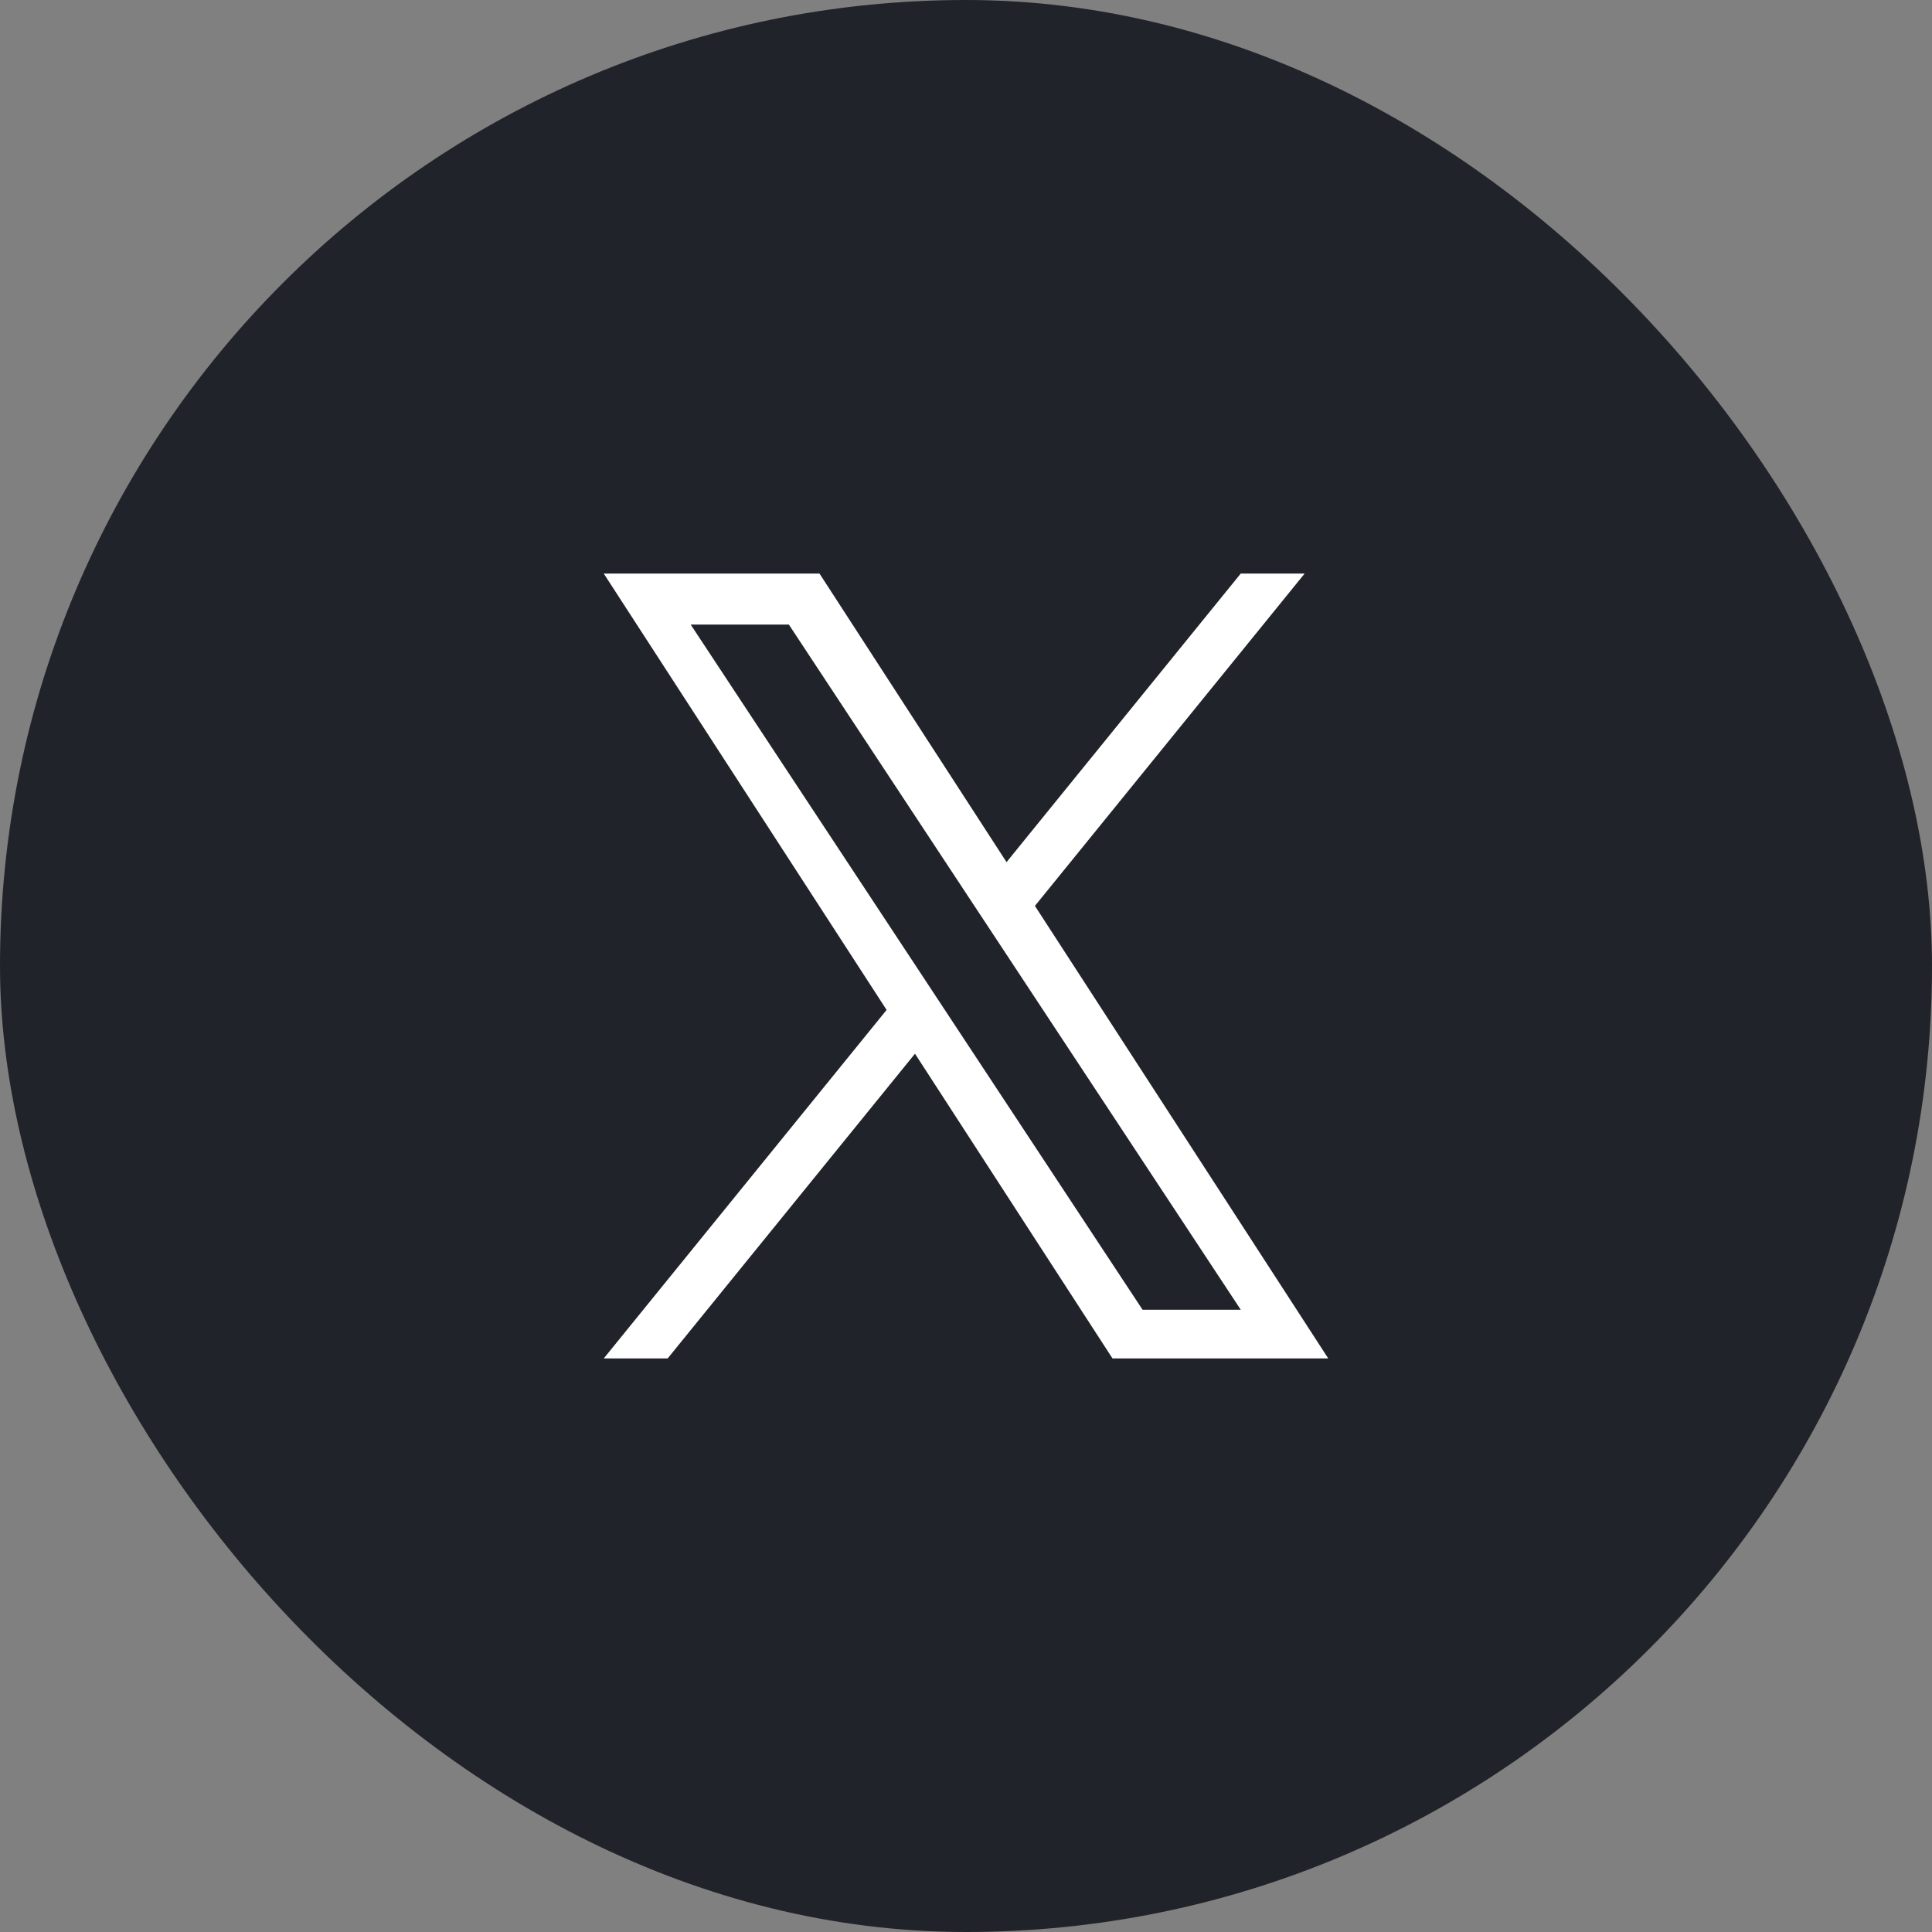
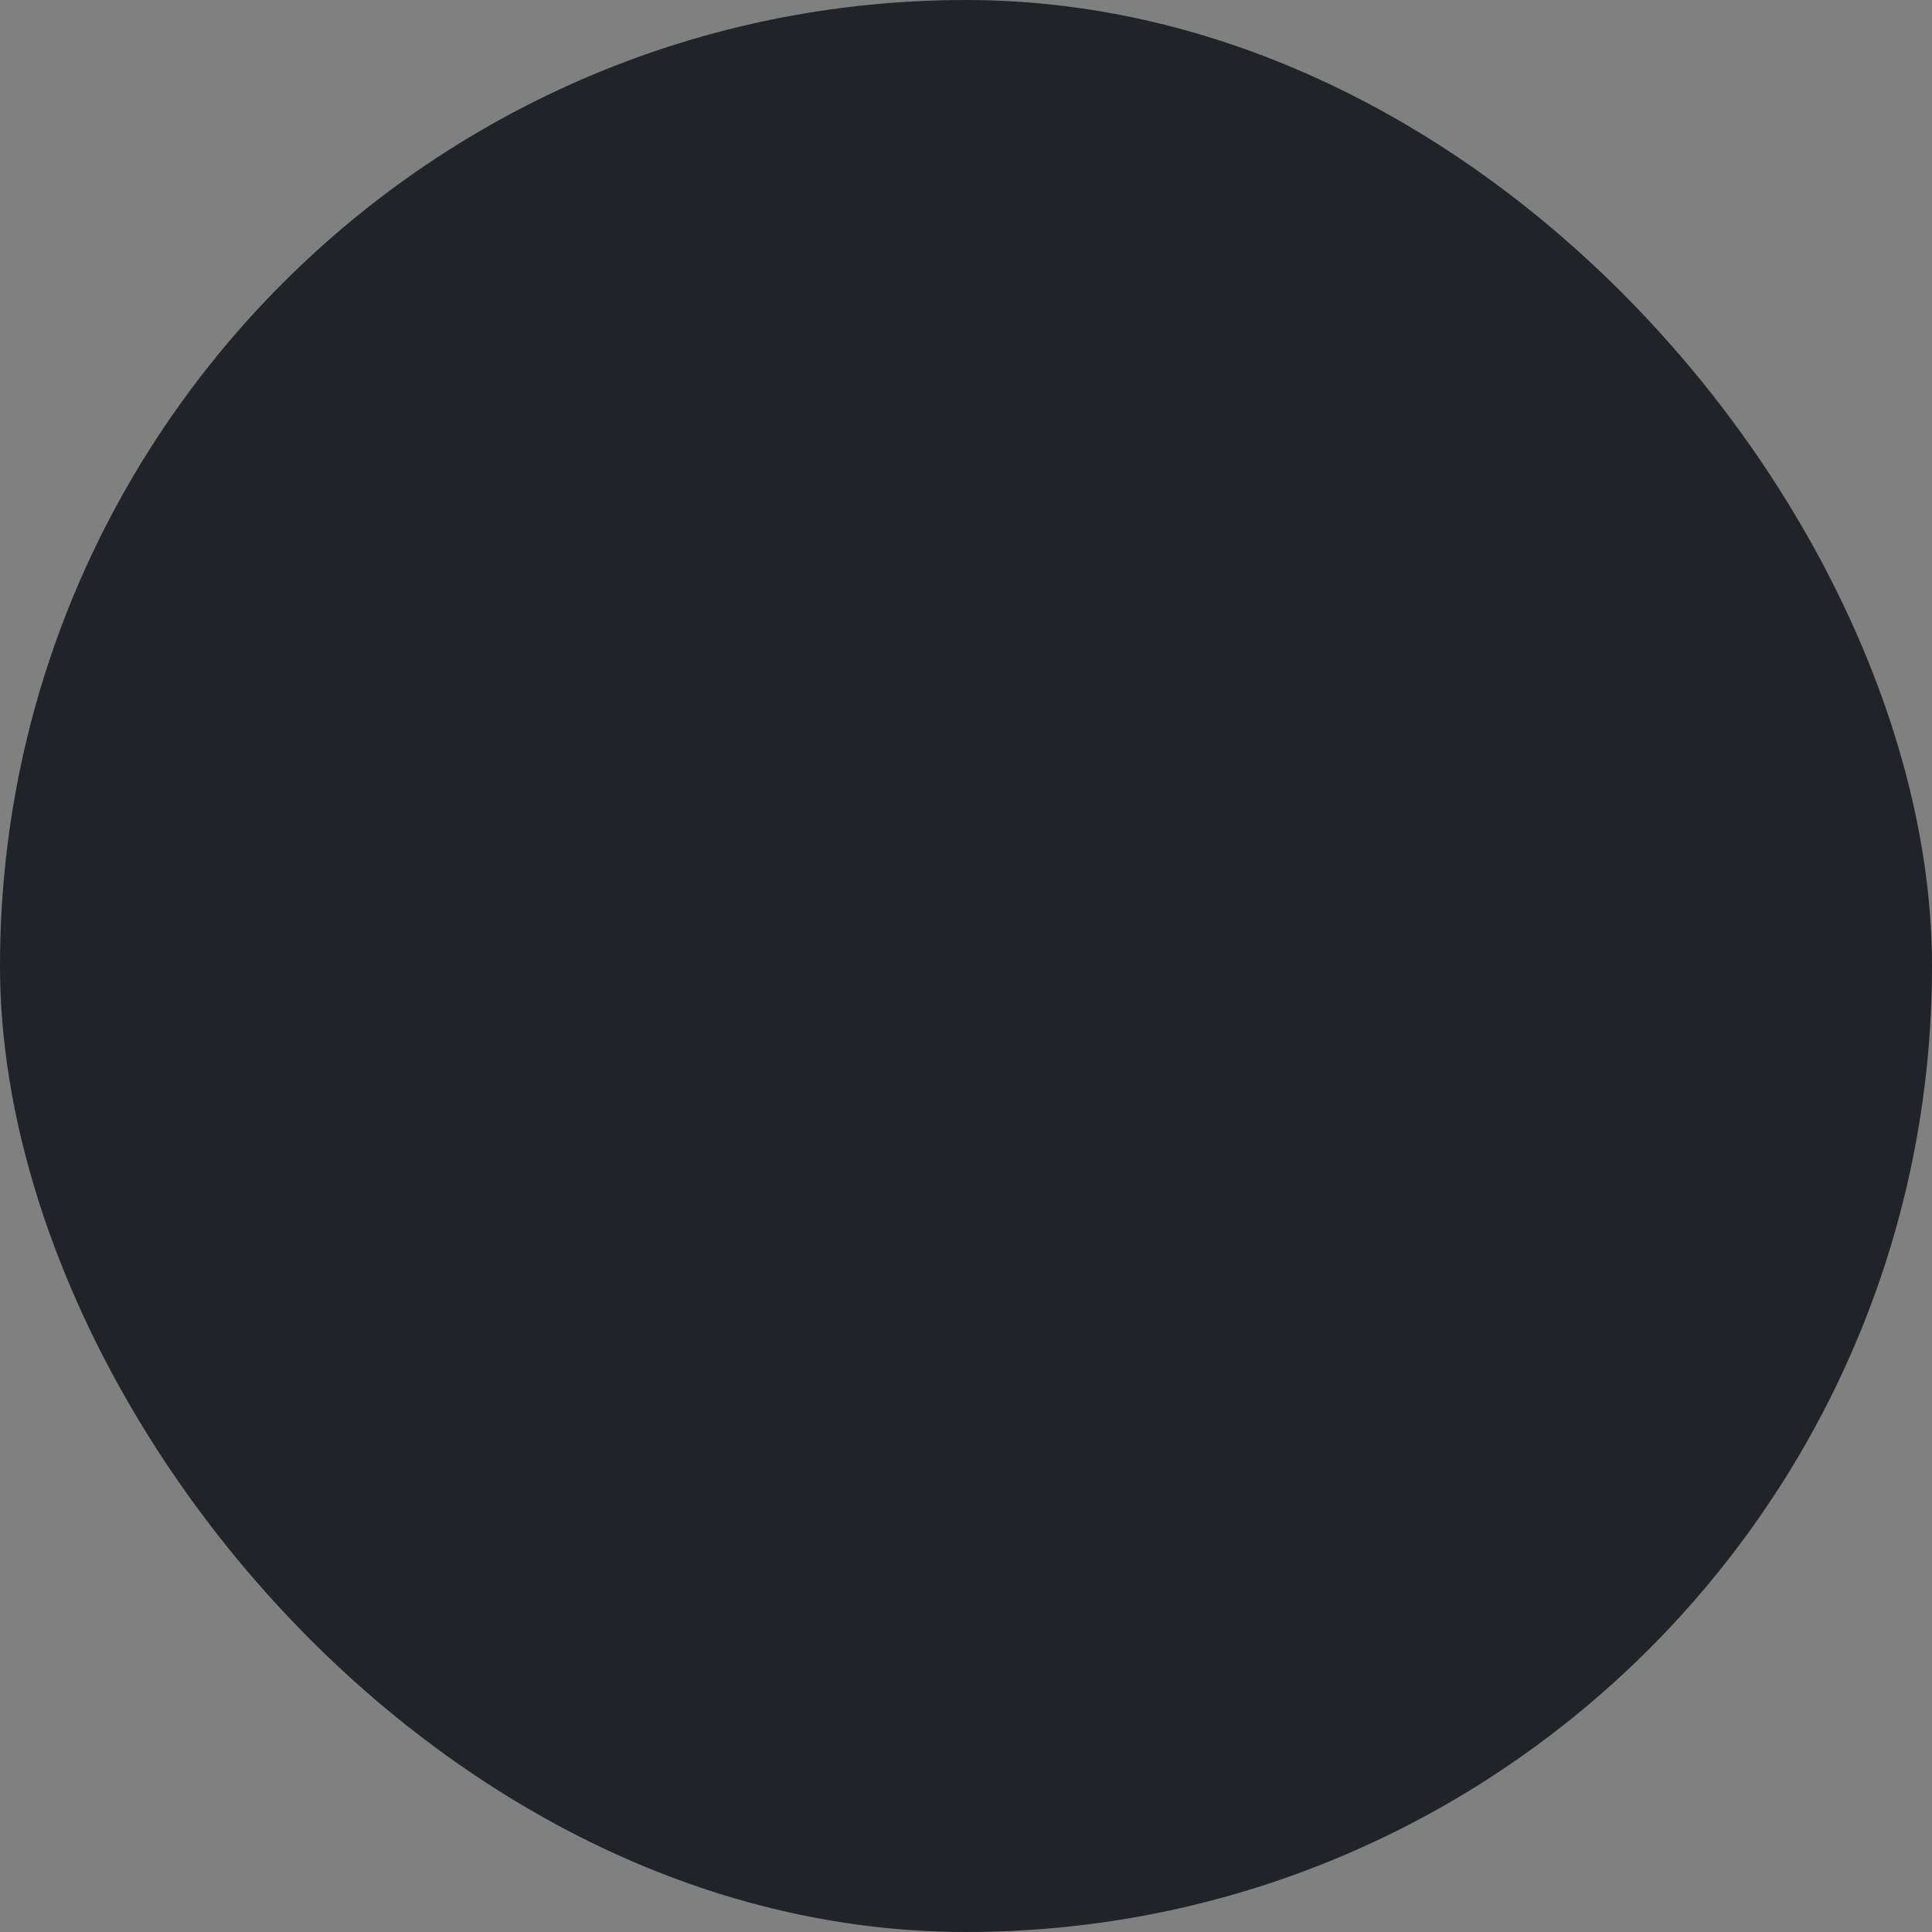
<svg xmlns="http://www.w3.org/2000/svg" width="64" height="64" viewBox="0 0 64 64" fill="none">
  <rect x="0" y="0" width="64" height="64" fill="#808080" stroke="none" />
  <rect width="64" height="64" rx="32" fill="#21232A" />
-   <path d="M34.283 30.009L43.218 19H41.101L33.343 28.559L27.147 19H20L29.37 33.455L20 45H22.117L30.31 34.905L36.853 45H44L34.283 30.009H34.283ZM31.383 33.583L30.434 32.143L22.88 20.69H26.132L32.228 29.933L33.178 31.372L41.102 43.387H37.849L31.383 33.583V33.583Z" fill="white" />
</svg>